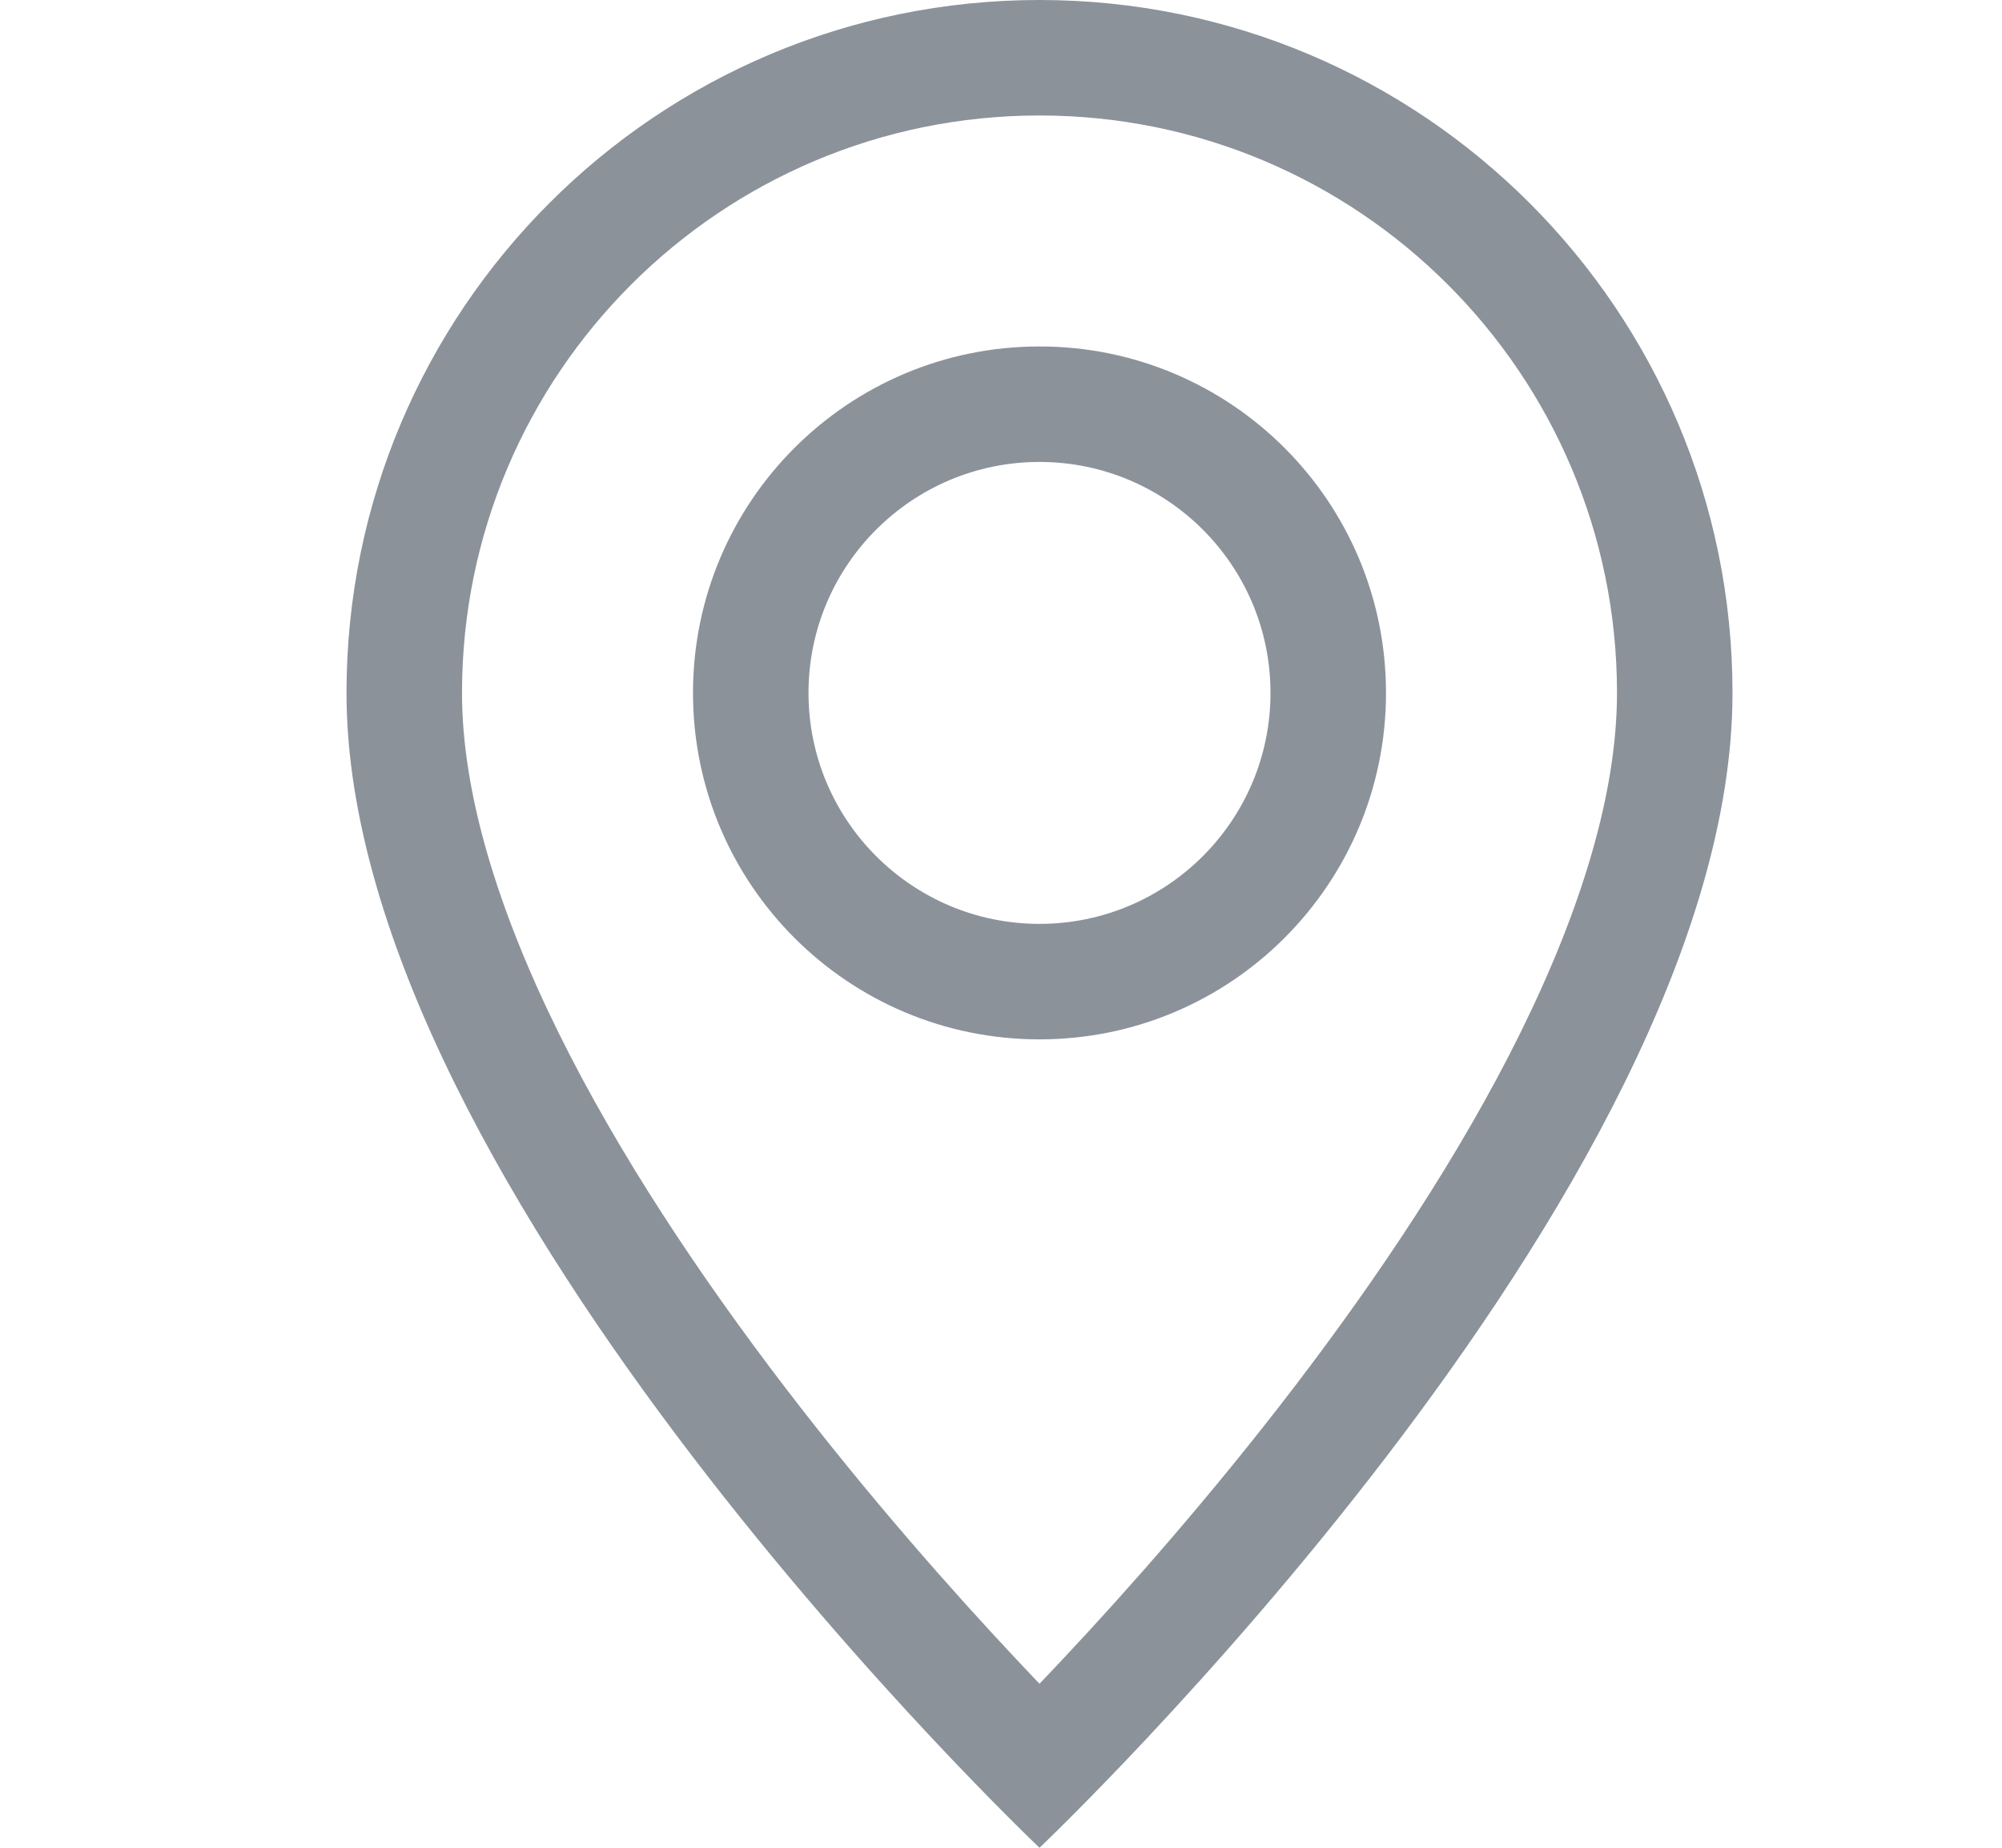
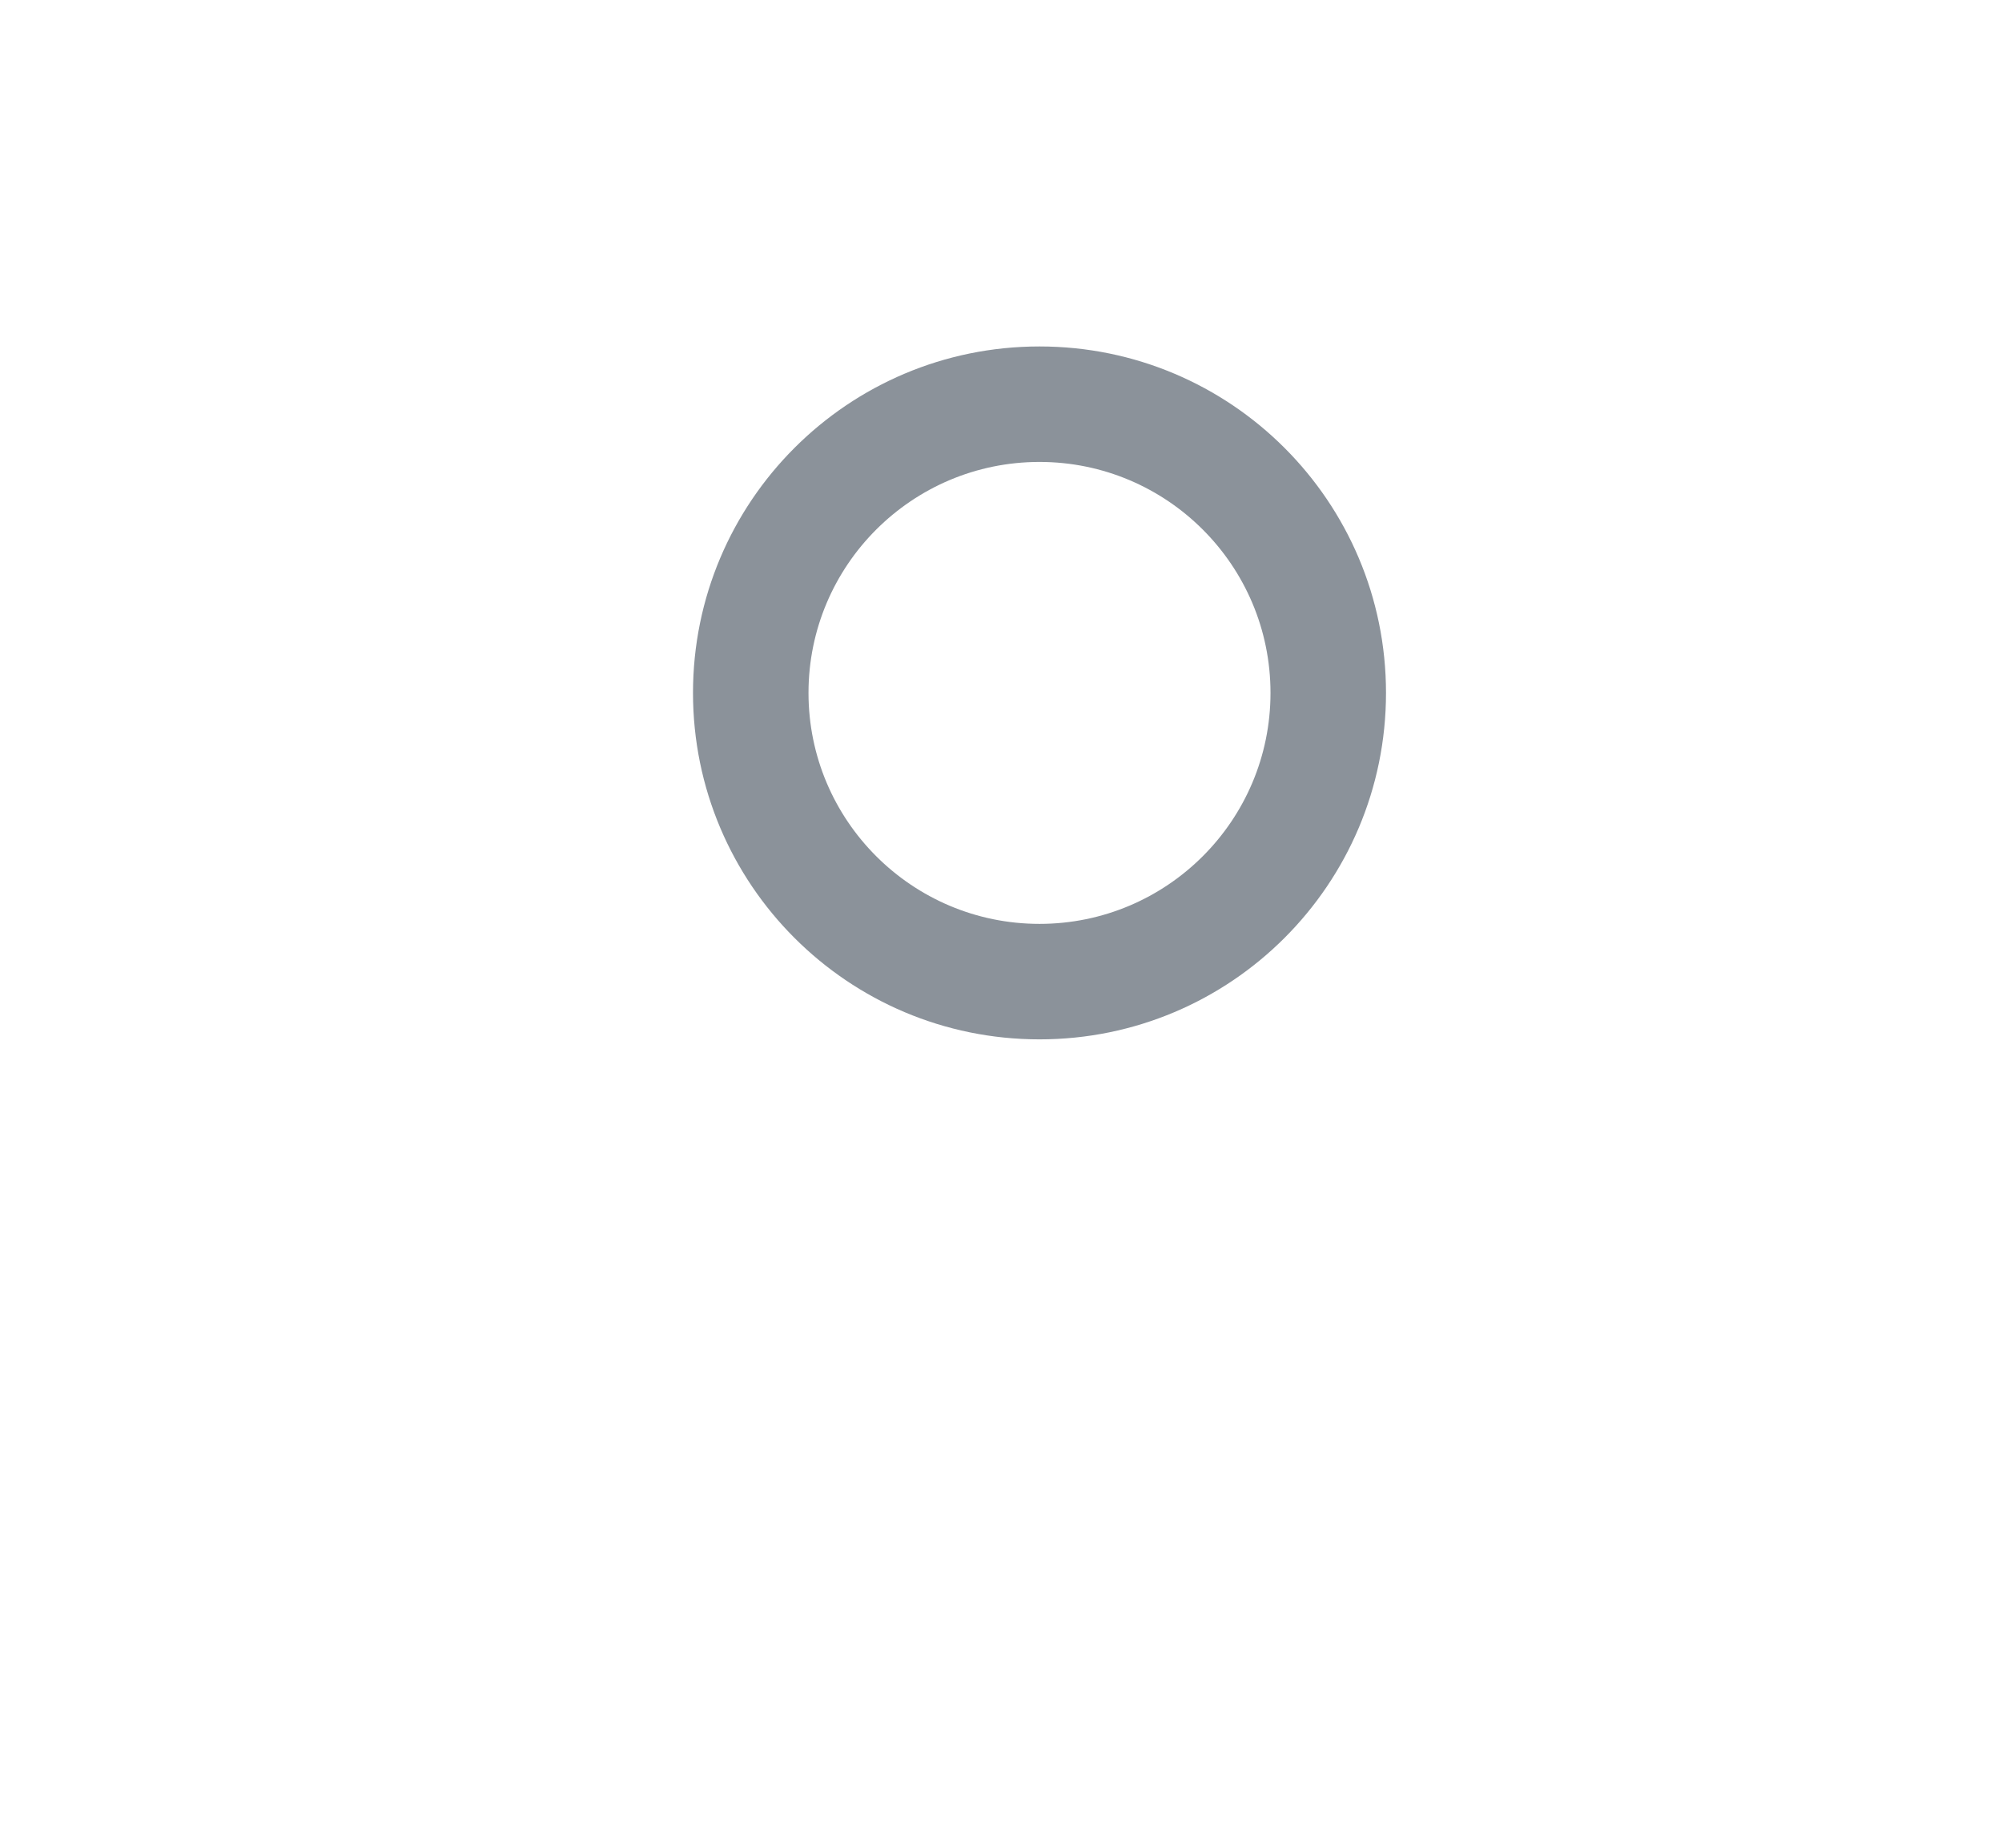
<svg xmlns="http://www.w3.org/2000/svg" width="13" height="12" viewBox="0 0 13 12" fill="none">
-   <path d="M9.874 6.705C9.481 7.501 8.949 8.295 8.404 9.008C7.861 9.718 7.316 10.333 6.906 10.77C6.851 10.829 6.799 10.883 6.75 10.935C6.701 10.883 6.649 10.829 6.594 10.77C6.184 10.333 5.639 9.718 5.096 9.008C4.551 8.295 4.019 7.501 3.626 6.705C3.229 5.9 3 5.146 3 4.5C3 2.429 4.679 0.75 6.75 0.75C8.821 0.75 10.5 2.429 10.5 4.5C10.5 5.146 10.271 5.9 9.874 6.705ZM6.75 12C6.75 12 11.25 7.735 11.25 4.5C11.25 2.015 9.235 0 6.75 0C4.265 0 2.25 2.015 2.25 4.5C2.25 7.735 6.75 12 6.75 12Z" fill="#8B929A" />
  <path d="M6.75 6C5.922 6 5.25 5.328 5.25 4.5C5.25 3.672 5.922 3 6.75 3C7.578 3 8.25 3.672 8.25 4.5C8.25 5.328 7.578 6 6.75 6ZM6.75 6.75C7.993 6.75 9 5.743 9 4.5C9 3.257 7.993 2.25 6.75 2.25C5.507 2.25 4.5 3.257 4.5 4.5C4.5 5.743 5.507 6.75 6.75 6.75Z" fill="#8B929A" />
</svg>